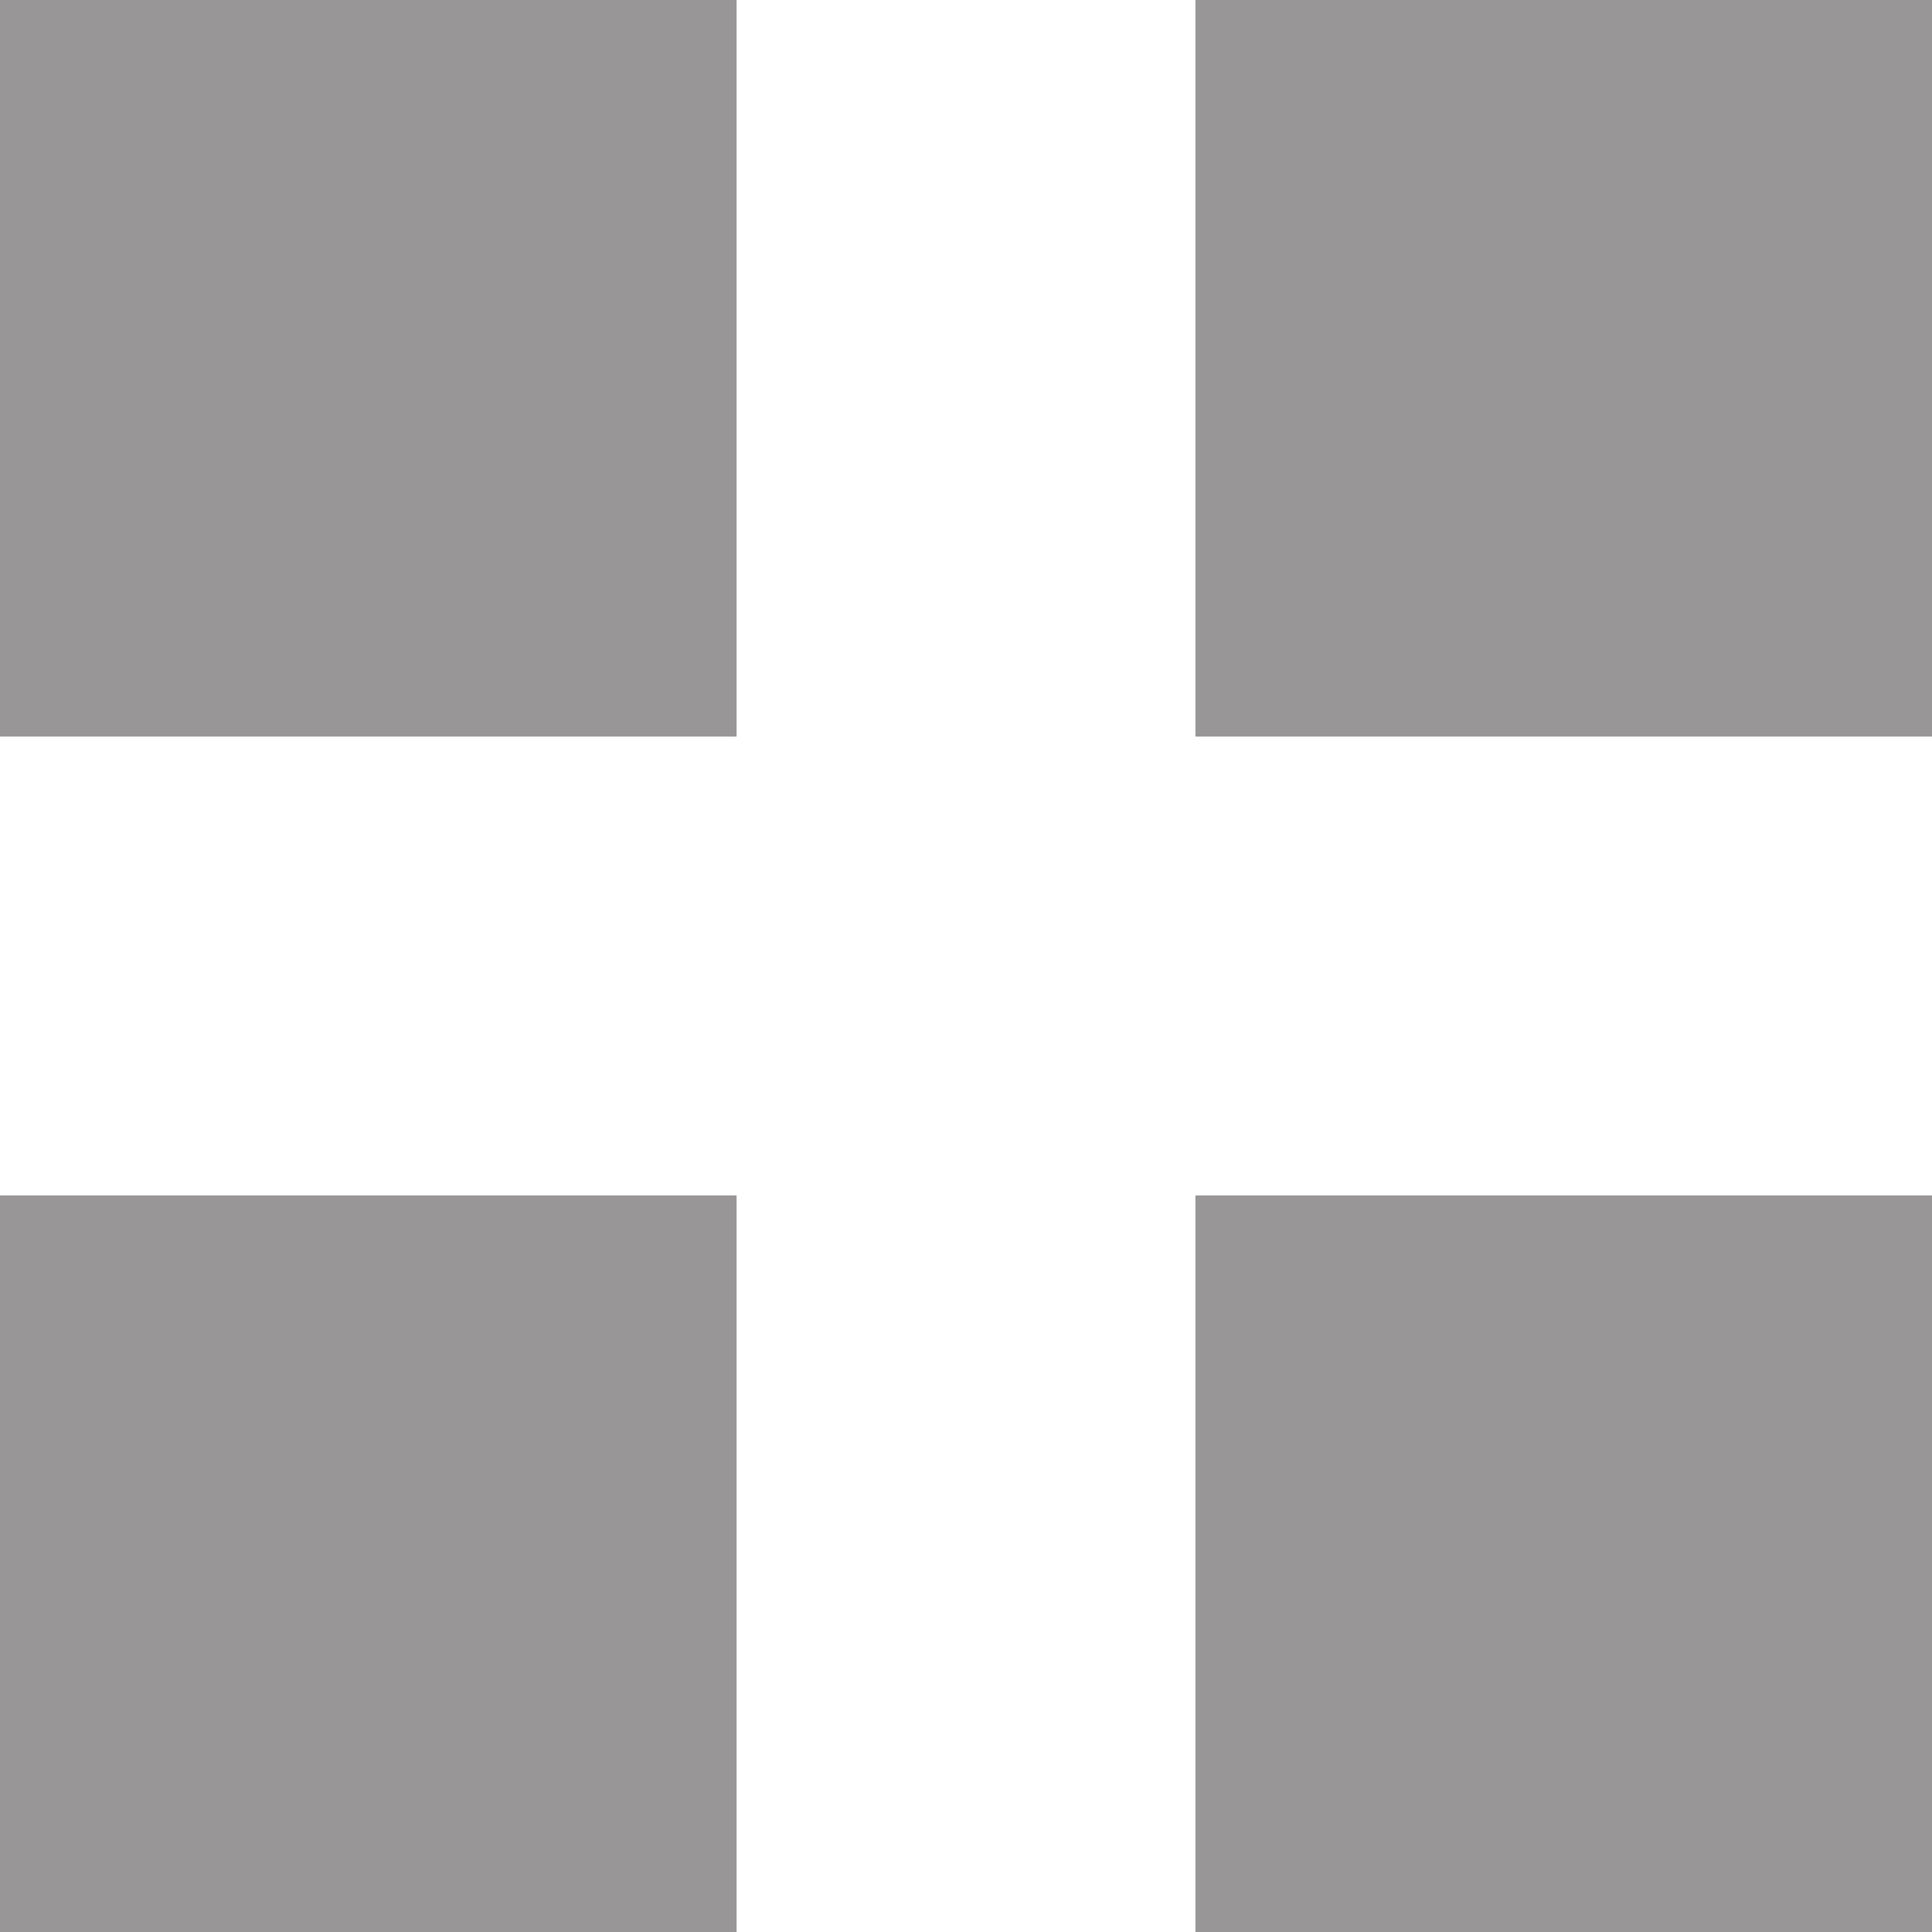
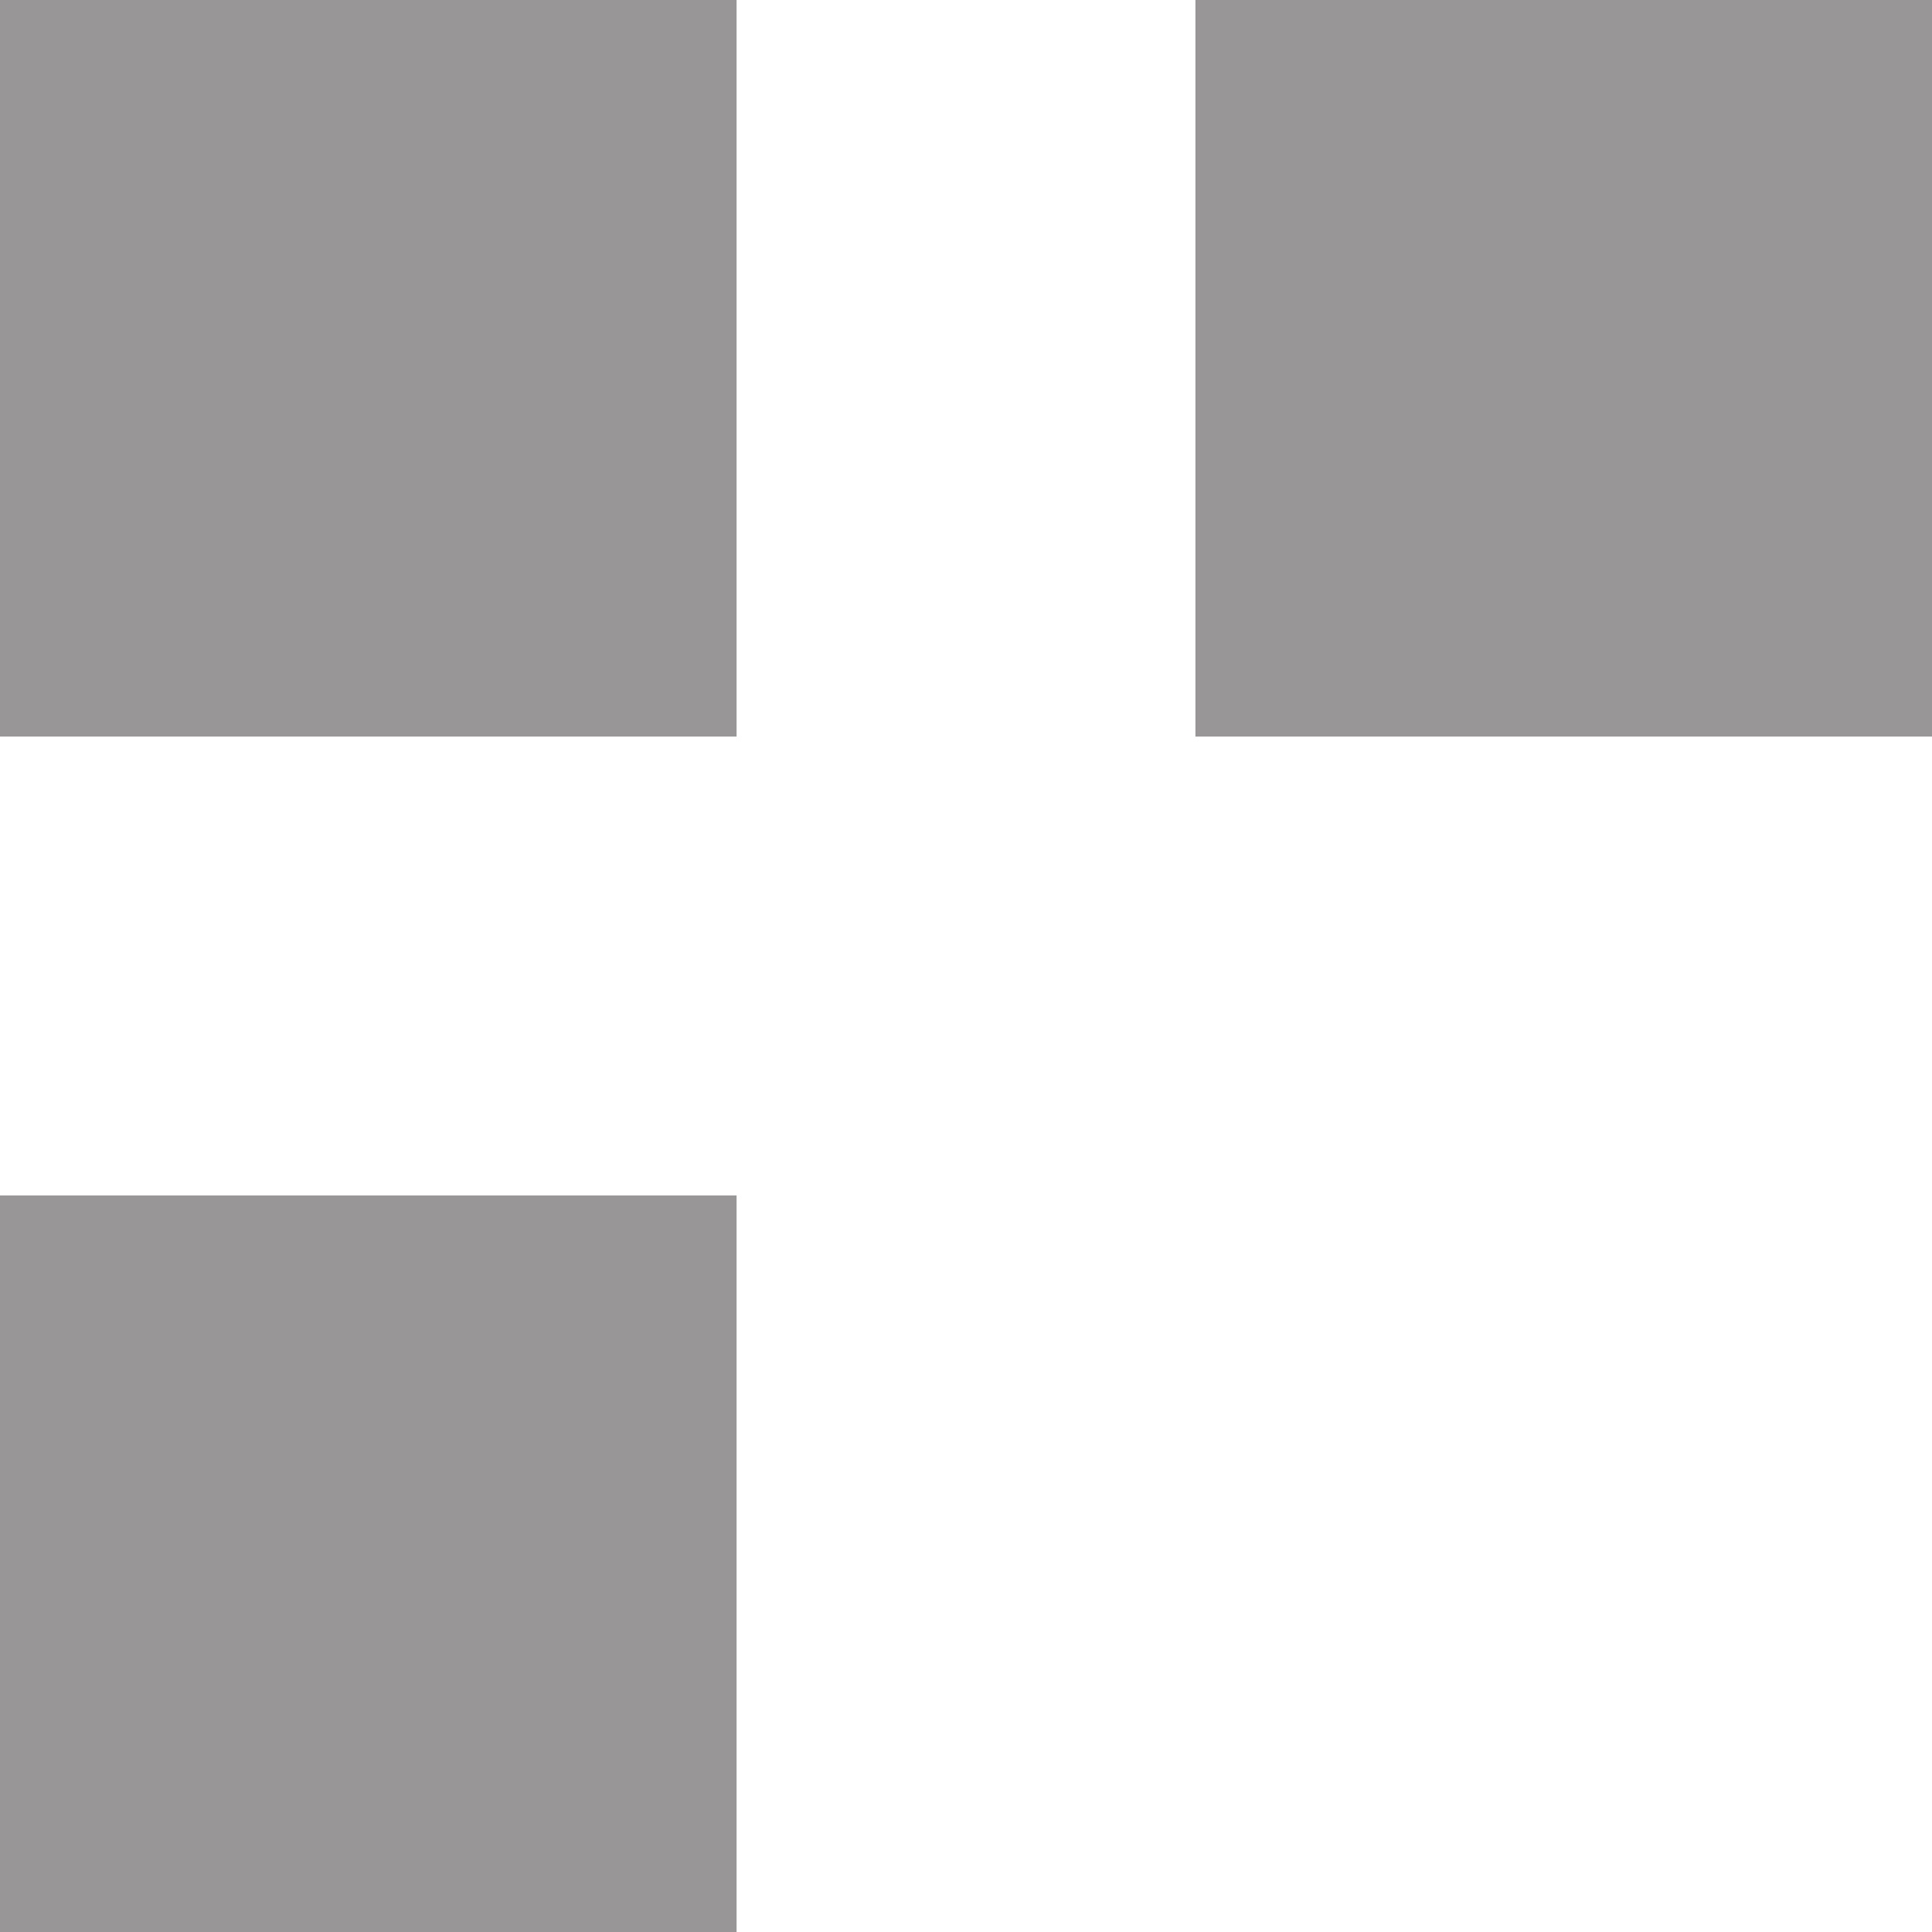
<svg xmlns="http://www.w3.org/2000/svg" version="1.1" id="Icons" x="0px" y="0px" width="16px" height="16px" viewBox="0 0 16 16" style="enable-background:new 0 0 16 16;" xml:space="preserve">
  <style type="text/css">
	.st0{fill:#999697;}
</style>
  <title>MANO_IconSet_JV</title>
  <rect class="st0" width="6.1" height="6.1" />
  <rect x="9.9" class="st0" width="6.1" height="6.1" />
  <rect y="9.9" class="st0" width="6.1" height="6.1" />
-   <rect x="9.9" y="9.9" class="st0" width="6.1" height="6.1" />
</svg>